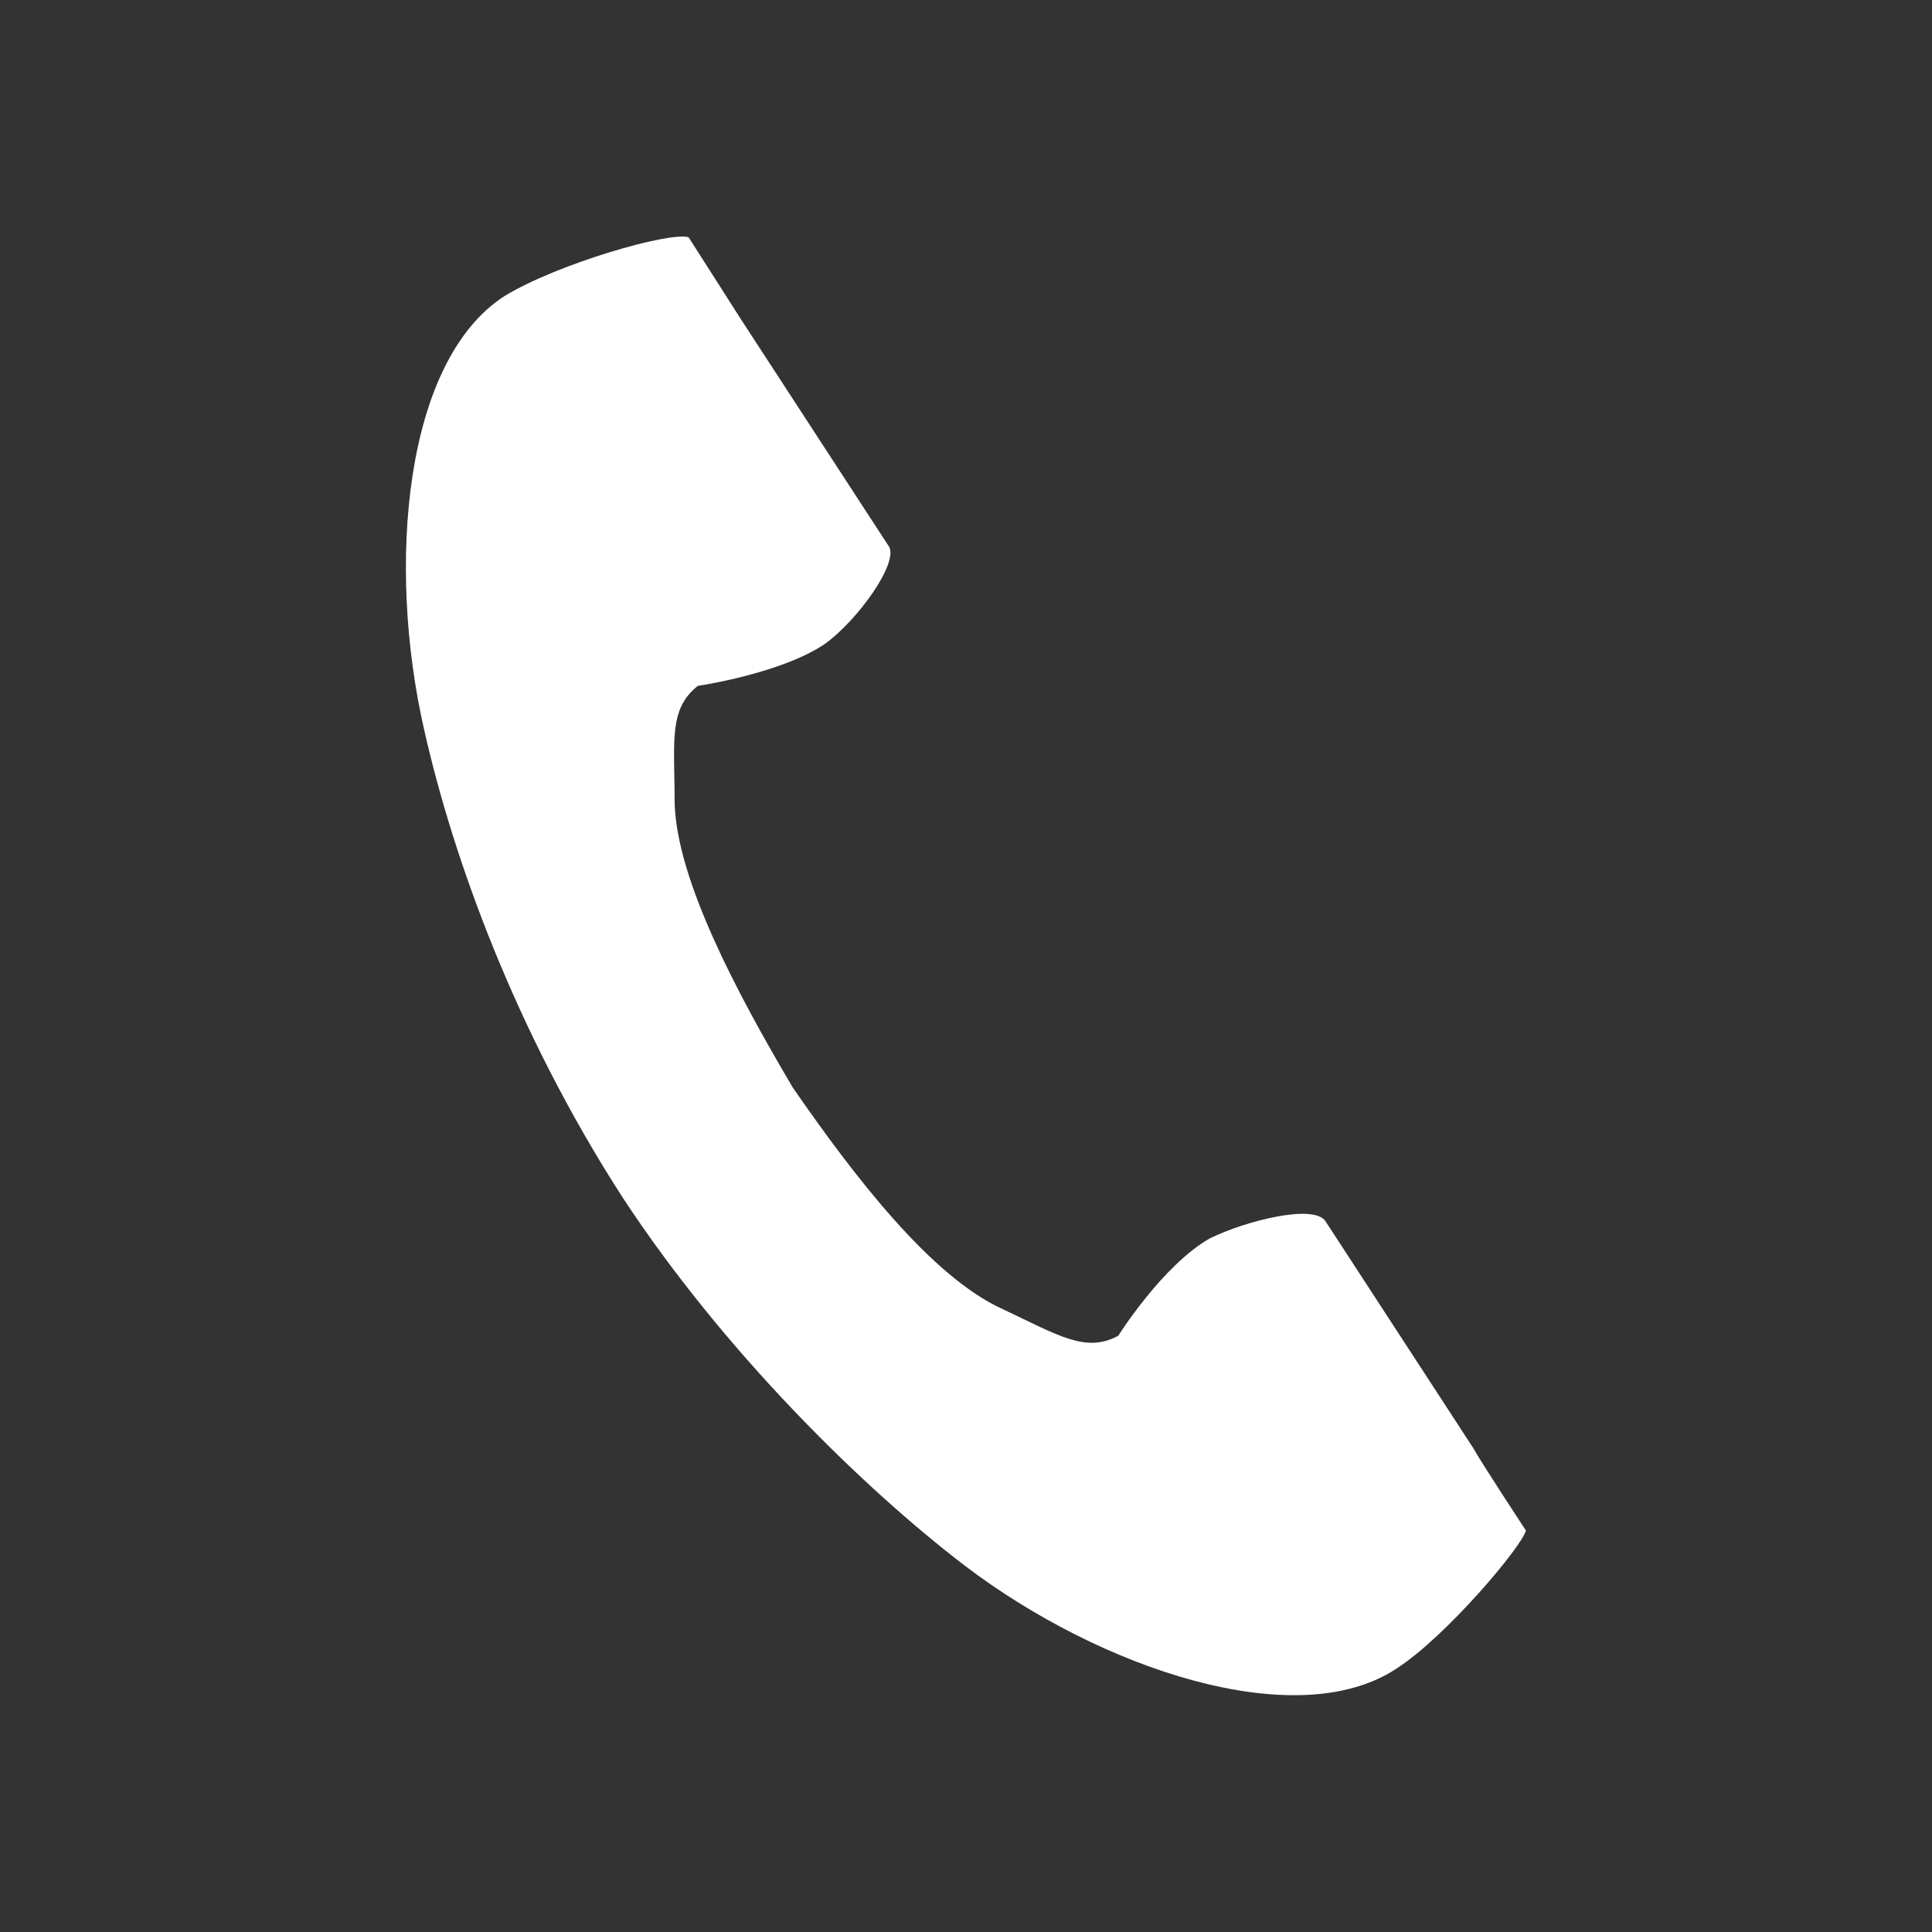
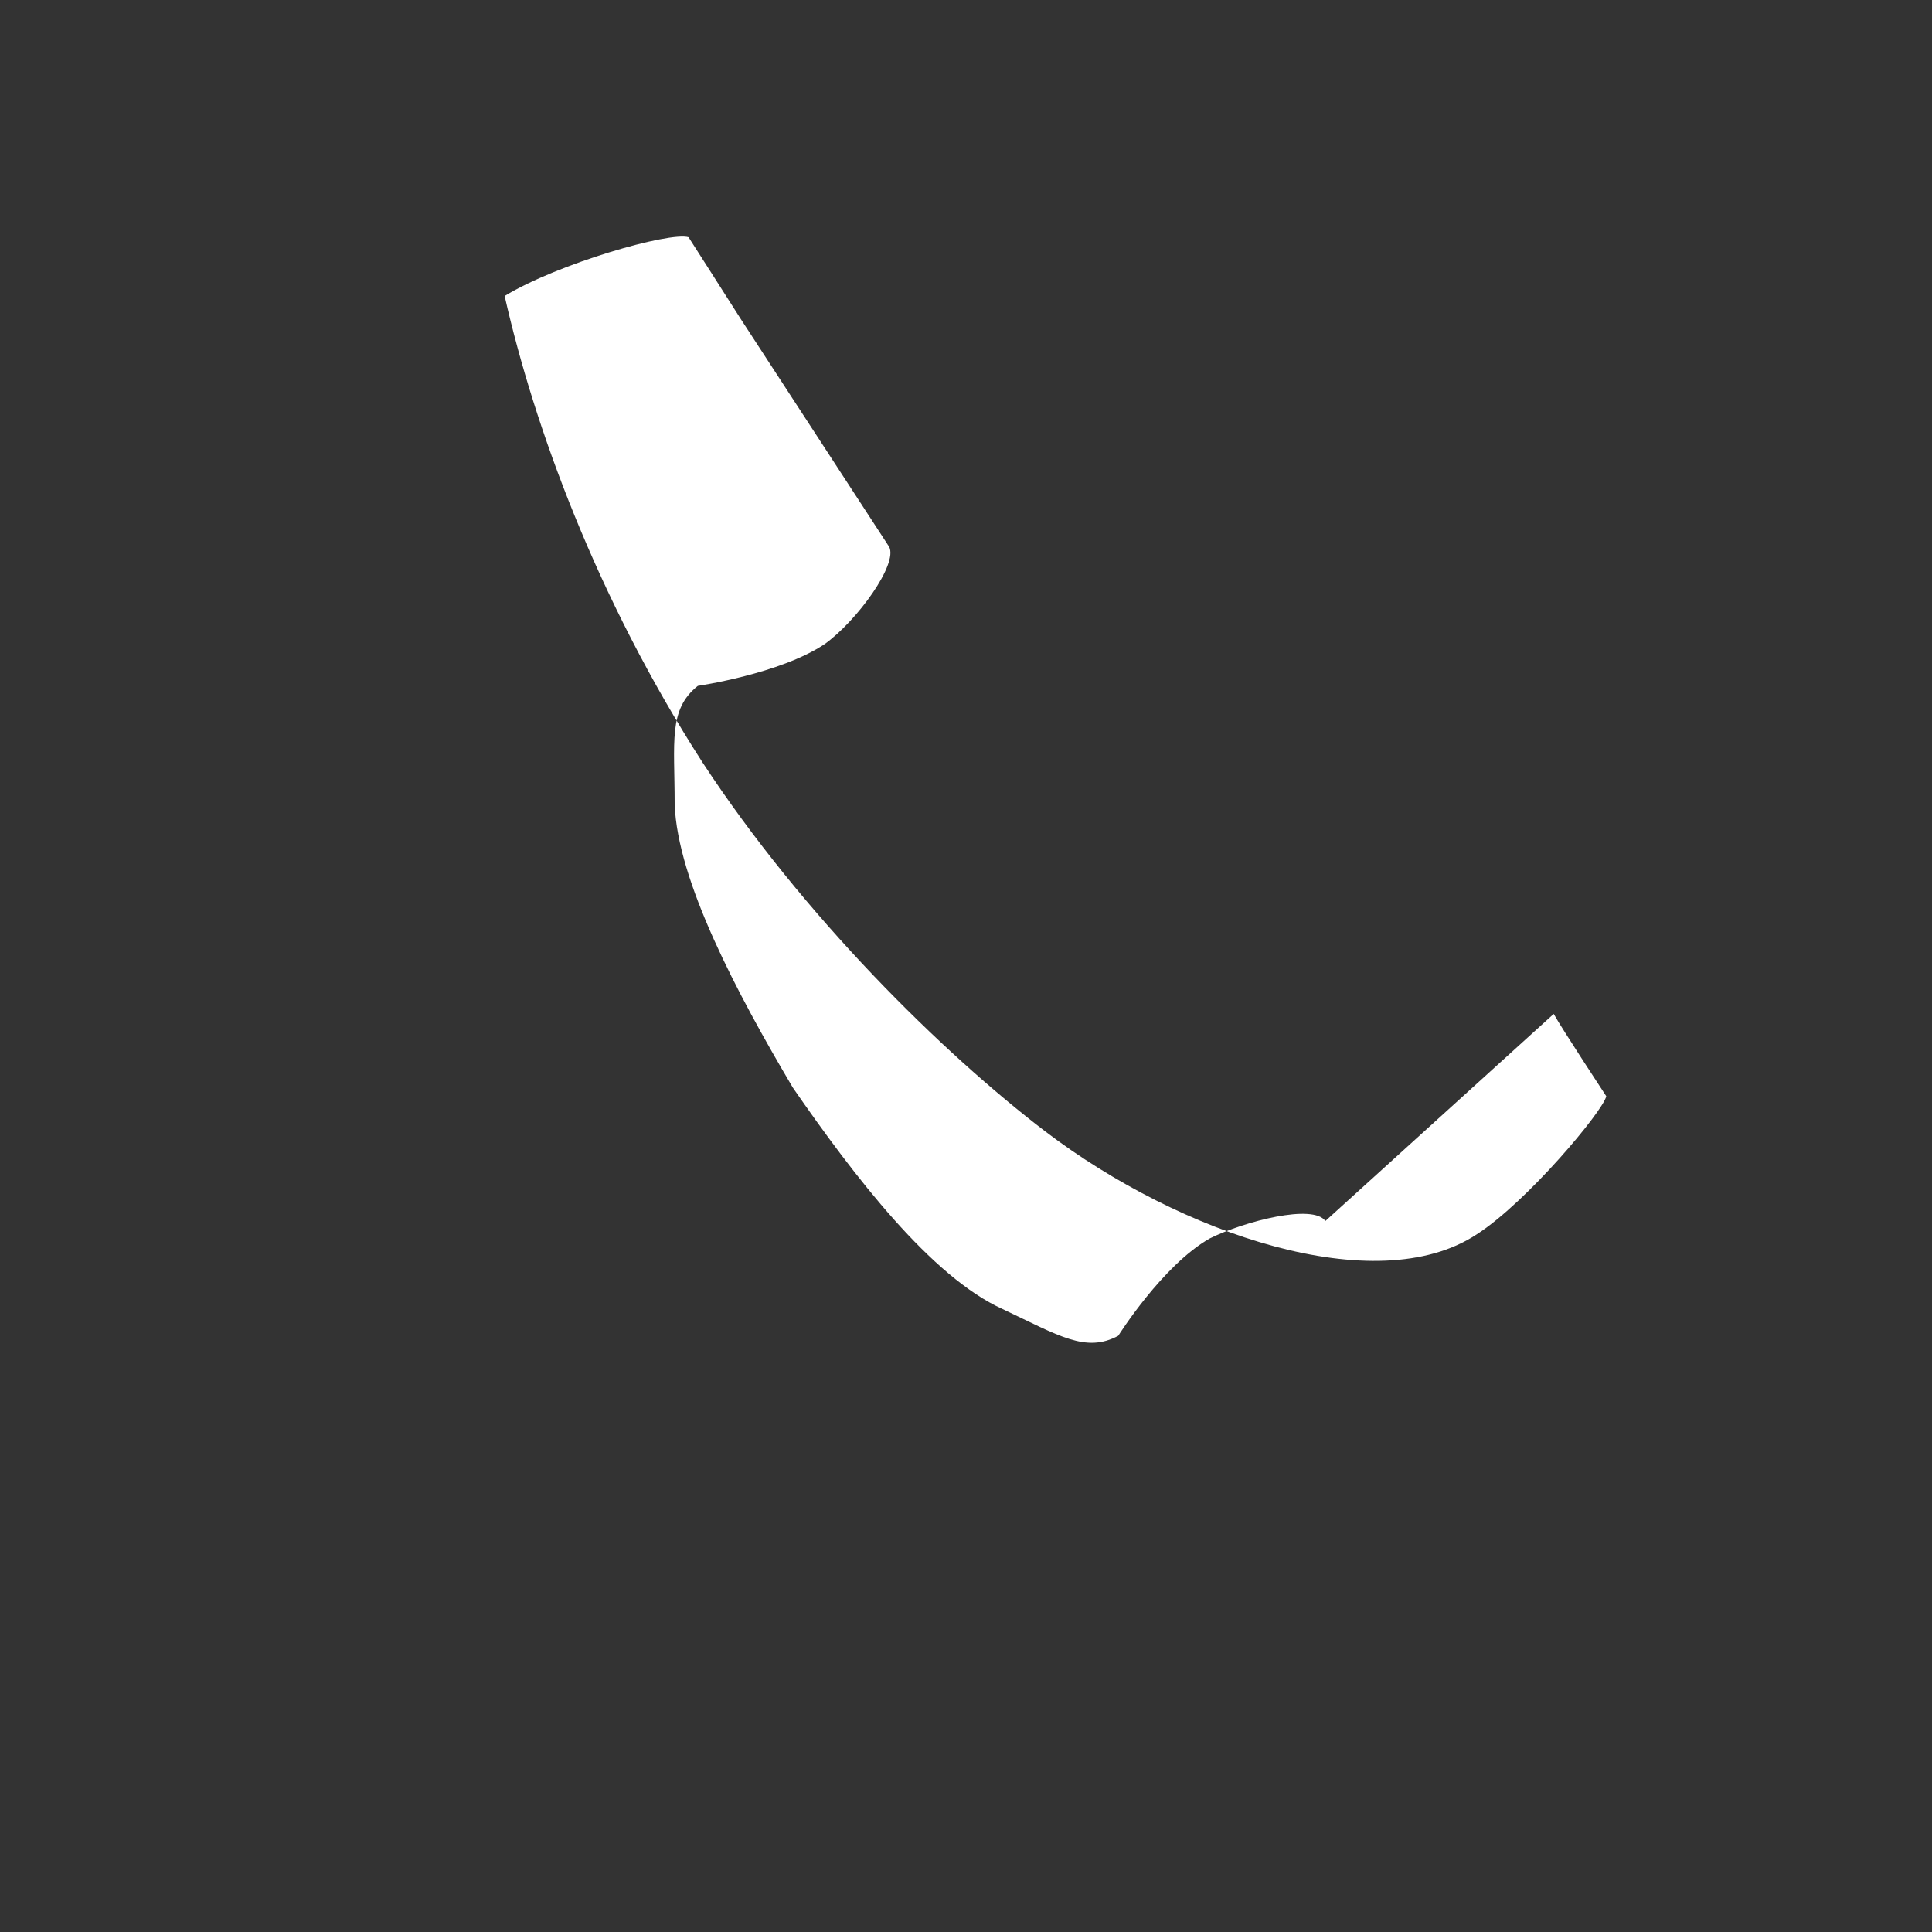
<svg xmlns="http://www.w3.org/2000/svg" version="1.1" id="レイヤー_1" x="0px" y="0px" viewBox="0 0 500 500" style="enable-background:new 0 0 500 500;" xml:space="preserve">
  <rect x="0" y="0" width="500" height="500" fill="#333333" stroke="none" />
  <style type="text/css">
	.st0{fill:#FFFFFF;}
</style>
-   <path class="st0" d="M130.6,76.6c-26,16.7-30.6,69.6-20.8,112.4c7.6,33.6,23.7,78,51.2,120.7c26,39.7,62,75.1,88.7,95.5  c35.1,26.7,85.7,43.7,111.6,26.7c13.1-8.4,32.8-32,33.6-35.8c0,0-11.5-17.5-13.6-21.3L343,316c-3.1-4.5-20.8,0-29.9,4.5  c-12.2,6.9-23.7,25.2-23.7,25.2c-8.4,4.5-15.3,0-29.9-6.9c-18.4-8.3-38.4-34.3-54.3-57.3c-14.5-24.5-29.9-53.5-30.6-73.4  c0-16.1-1.7-24.5,6-30.6c0,0,21.3-3.1,32.8-10.8c8.4-6,19.1-20.8,16.7-25.2l-38.3-58.8c-2.4-3.8-13.6-21.3-13.6-21.3  C173.3,59.9,144.4,68.2,130.6,76.6L130.6,76.6z" />
+   <path class="st0" d="M130.6,76.6c7.6,33.6,23.7,78,51.2,120.7c26,39.7,62,75.1,88.7,95.5  c35.1,26.7,85.7,43.7,111.6,26.7c13.1-8.4,32.8-32,33.6-35.8c0,0-11.5-17.5-13.6-21.3L343,316c-3.1-4.5-20.8,0-29.9,4.5  c-12.2,6.9-23.7,25.2-23.7,25.2c-8.4,4.5-15.3,0-29.9-6.9c-18.4-8.3-38.4-34.3-54.3-57.3c-14.5-24.5-29.9-53.5-30.6-73.4  c0-16.1-1.7-24.5,6-30.6c0,0,21.3-3.1,32.8-10.8c8.4-6,19.1-20.8,16.7-25.2l-38.3-58.8c-2.4-3.8-13.6-21.3-13.6-21.3  C173.3,59.9,144.4,68.2,130.6,76.6L130.6,76.6z" />
</svg>